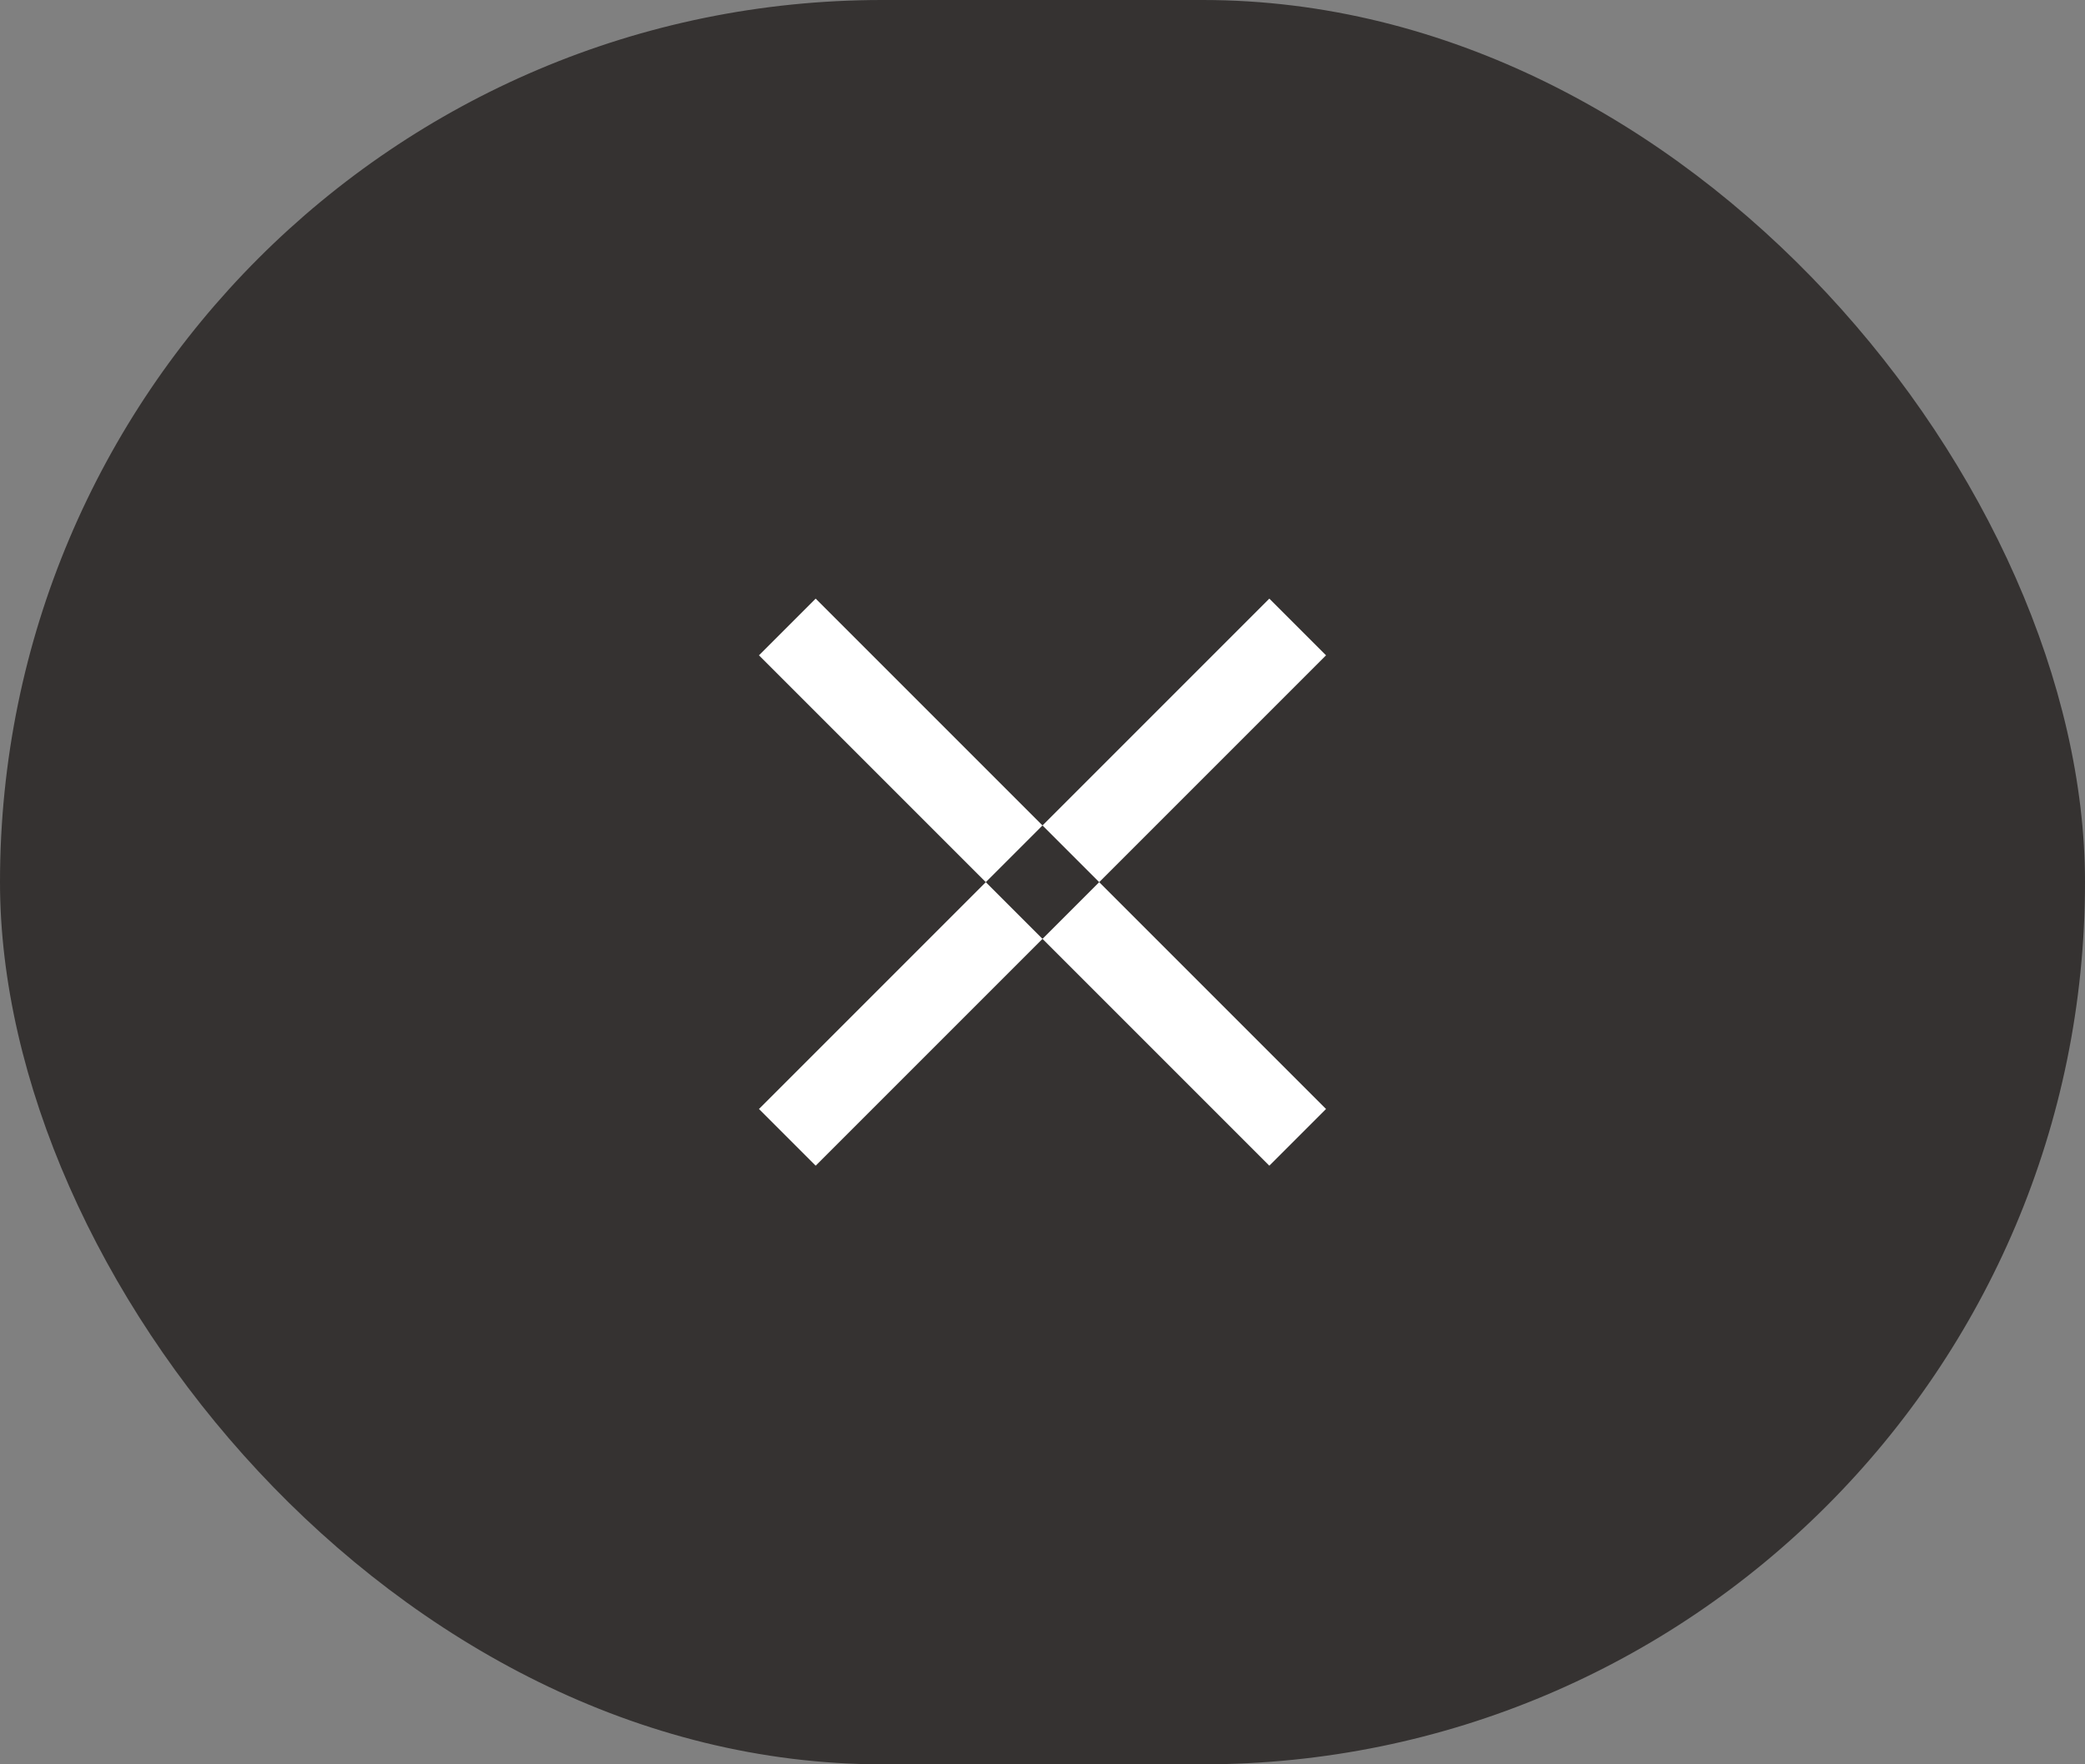
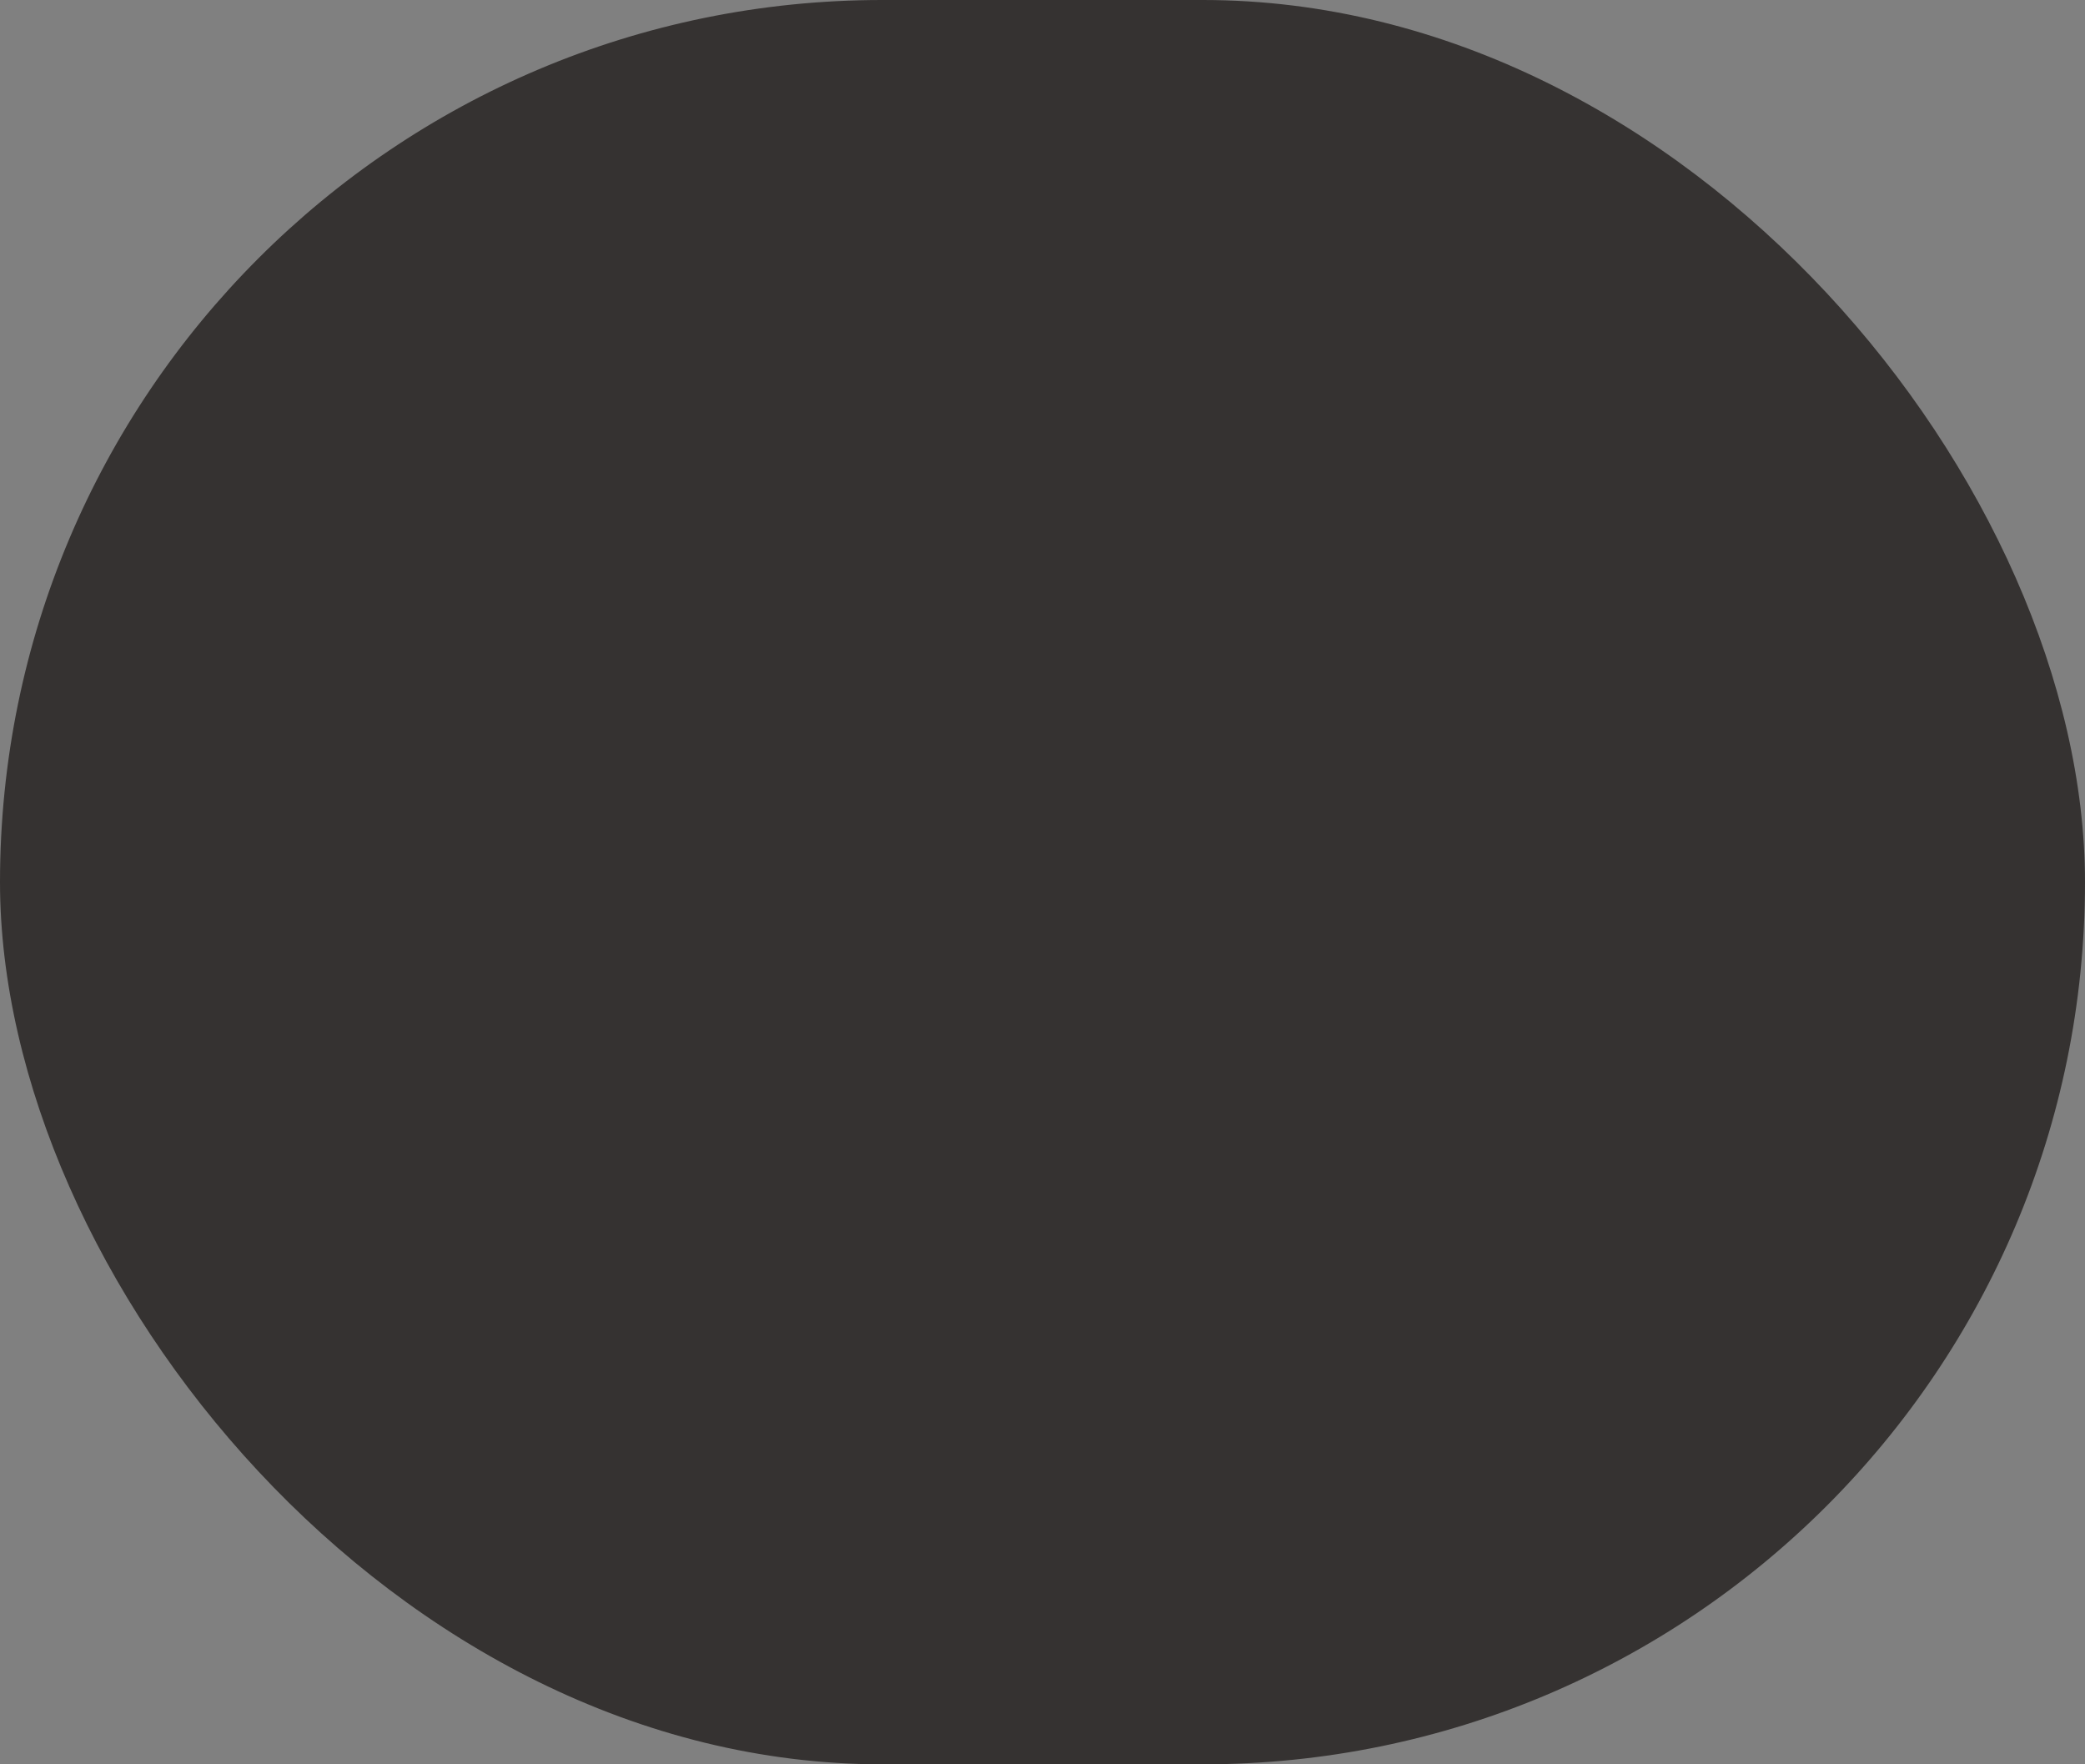
<svg xmlns="http://www.w3.org/2000/svg" width="52" height="44" viewBox="0 0 52 44" fill="none">
  <rect x="0" y="0" width="52" height="44" fill="#808080" stroke="none" />
  <rect width="52" height="44" rx="22" fill="#353231" />
-   <path fill-rule="evenodd" clip-rule="evenodd" d="M31.657 14.929L33.071 16.343L27.414 22L26 20.586L31.657 14.929ZM24.586 22L18.929 16.343L20.343 14.929L26 20.586L24.586 22ZM26 23.414L20.343 29.071L18.929 27.657L24.586 22L26 23.414ZM26 23.414L31.657 29.071L33.071 27.657L27.414 22L26 23.414Z" fill="white" />
</svg>